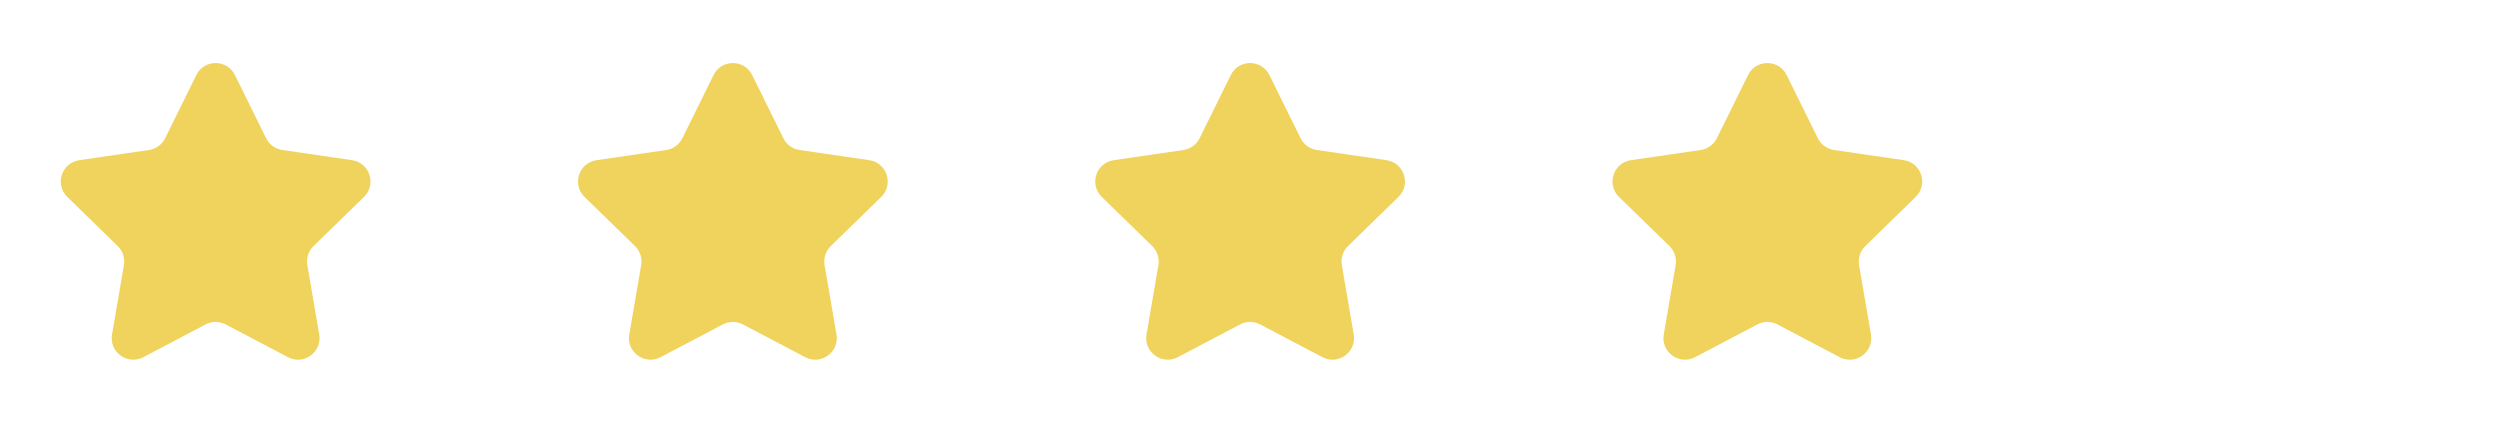
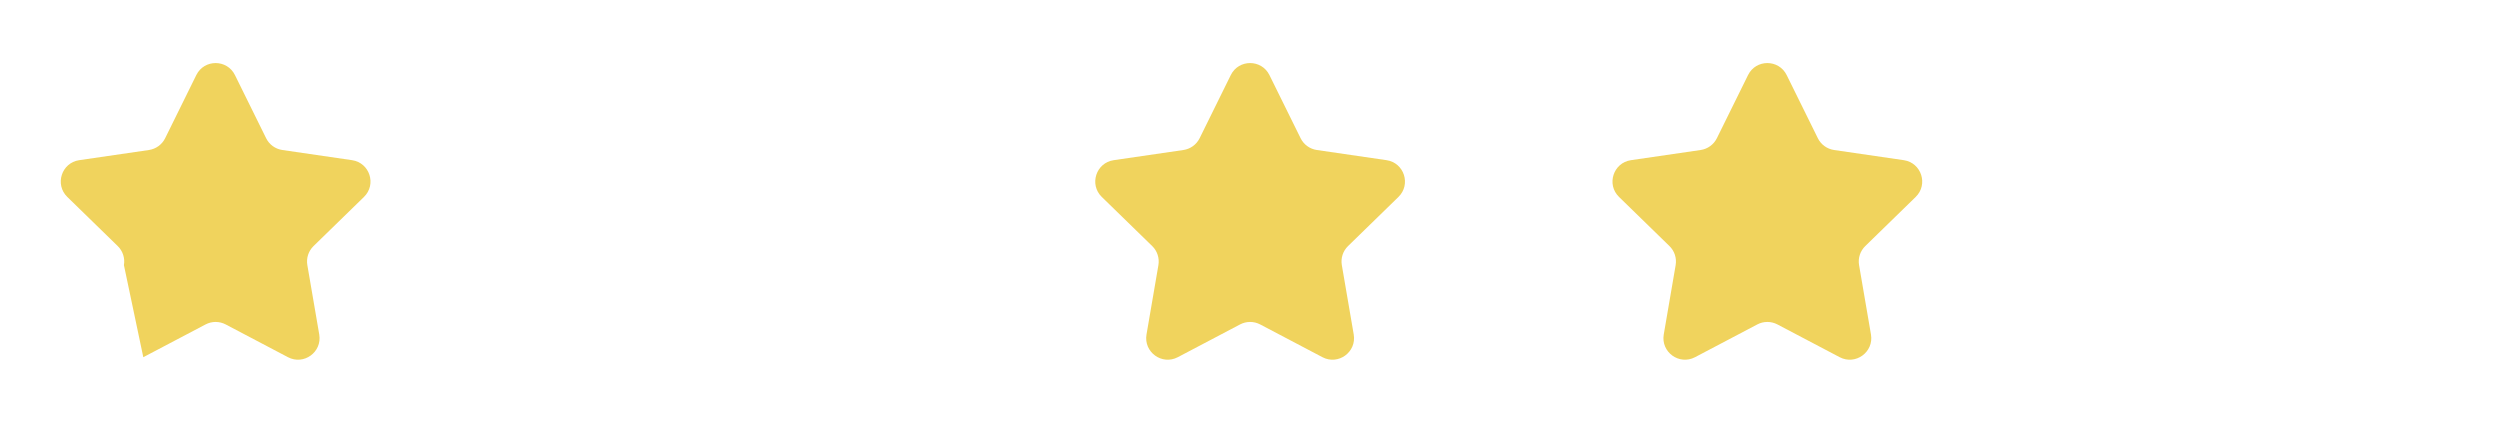
<svg xmlns="http://www.w3.org/2000/svg" width="116" height="20" viewBox="0 0 116 20" fill="none">
-   <path d="M9.108 3.484C9.475 2.74 10.535 2.74 10.902 3.484L12.348 6.413C12.493 6.708 12.774 6.912 13.1 6.96L16.335 7.432C17.155 7.552 17.482 8.56 16.888 9.138L14.549 11.417C14.313 11.646 14.205 11.977 14.261 12.302L14.813 15.52C14.953 16.337 14.095 16.959 13.362 16.574L10.471 15.053C10.179 14.9 9.831 14.9 9.54 15.053L6.649 16.574C5.915 16.959 5.058 16.337 5.198 15.52L5.75 12.302C5.805 11.977 5.698 11.646 5.462 11.417L3.123 9.138C2.529 8.56 2.856 7.552 3.676 7.432L6.911 6.96C7.236 6.912 7.517 6.708 7.663 6.413L9.108 3.484Z" fill="#F0D35D" />
-   <path d="M33.108 3.484C33.475 2.74 34.535 2.74 34.902 3.484L36.348 6.413C36.493 6.708 36.775 6.912 37.1 6.96L40.335 7.432C41.155 7.552 41.481 8.56 40.888 9.138L38.549 11.417C38.313 11.646 38.205 11.977 38.261 12.302L38.813 15.52C38.953 16.337 38.095 16.959 37.362 16.574L34.471 15.053C34.179 14.9 33.831 14.9 33.54 15.053L30.649 16.574C29.915 16.959 29.058 16.337 29.198 15.52L29.75 12.302C29.805 11.977 29.698 11.646 29.462 11.417L27.123 9.138C26.529 8.56 26.856 7.552 27.676 7.432L30.911 6.96C31.236 6.912 31.517 6.708 31.663 6.413L33.108 3.484Z" fill="#F0D35D" />
+   <path d="M9.108 3.484C9.475 2.74 10.535 2.74 10.902 3.484L12.348 6.413C12.493 6.708 12.774 6.912 13.1 6.96L16.335 7.432C17.155 7.552 17.482 8.56 16.888 9.138L14.549 11.417C14.313 11.646 14.205 11.977 14.261 12.302L14.813 15.52C14.953 16.337 14.095 16.959 13.362 16.574L10.471 15.053C10.179 14.9 9.831 14.9 9.54 15.053L6.649 16.574L5.75 12.302C5.805 11.977 5.698 11.646 5.462 11.417L3.123 9.138C2.529 8.56 2.856 7.552 3.676 7.432L6.911 6.96C7.236 6.912 7.517 6.708 7.663 6.413L9.108 3.484Z" fill="#F0D35D" />
  <path d="M57.108 3.484C57.475 2.74 58.535 2.74 58.902 3.484L60.348 6.413C60.493 6.708 60.775 6.912 61.1 6.96L64.335 7.432C65.155 7.552 65.481 8.56 64.888 9.138L62.549 11.417C62.313 11.646 62.205 11.977 62.261 12.302L62.813 15.52C62.953 16.337 62.095 16.959 61.362 16.574L58.471 15.053C58.179 14.9 57.831 14.9 57.54 15.053L54.649 16.574C53.915 16.959 53.058 16.337 53.198 15.52L53.75 12.302C53.805 11.977 53.698 11.646 53.462 11.417L51.123 9.138C50.529 8.56 50.856 7.552 51.676 7.432L54.911 6.96C55.236 6.912 55.517 6.708 55.663 6.413L57.108 3.484Z" fill="#F0D35D" />
  <path d="M81.109 3.484C81.475 2.74 82.535 2.74 82.902 3.484L84.348 6.413C84.493 6.708 84.775 6.912 85.1 6.96L88.335 7.432C89.155 7.552 89.481 8.56 88.888 9.138L86.549 11.417C86.313 11.646 86.205 11.977 86.261 12.302L86.813 15.52C86.953 16.337 86.095 16.959 85.362 16.574L82.471 15.053C82.179 14.9 81.831 14.9 81.54 15.053L78.649 16.574C77.915 16.959 77.058 16.337 77.198 15.52L77.75 12.302C77.805 11.977 77.698 11.646 77.462 11.417L75.123 9.138C74.529 8.56 74.856 7.552 75.676 7.432L78.911 6.96C79.236 6.912 79.517 6.708 79.663 6.413L81.109 3.484Z" fill="#F0D35D" />
</svg>